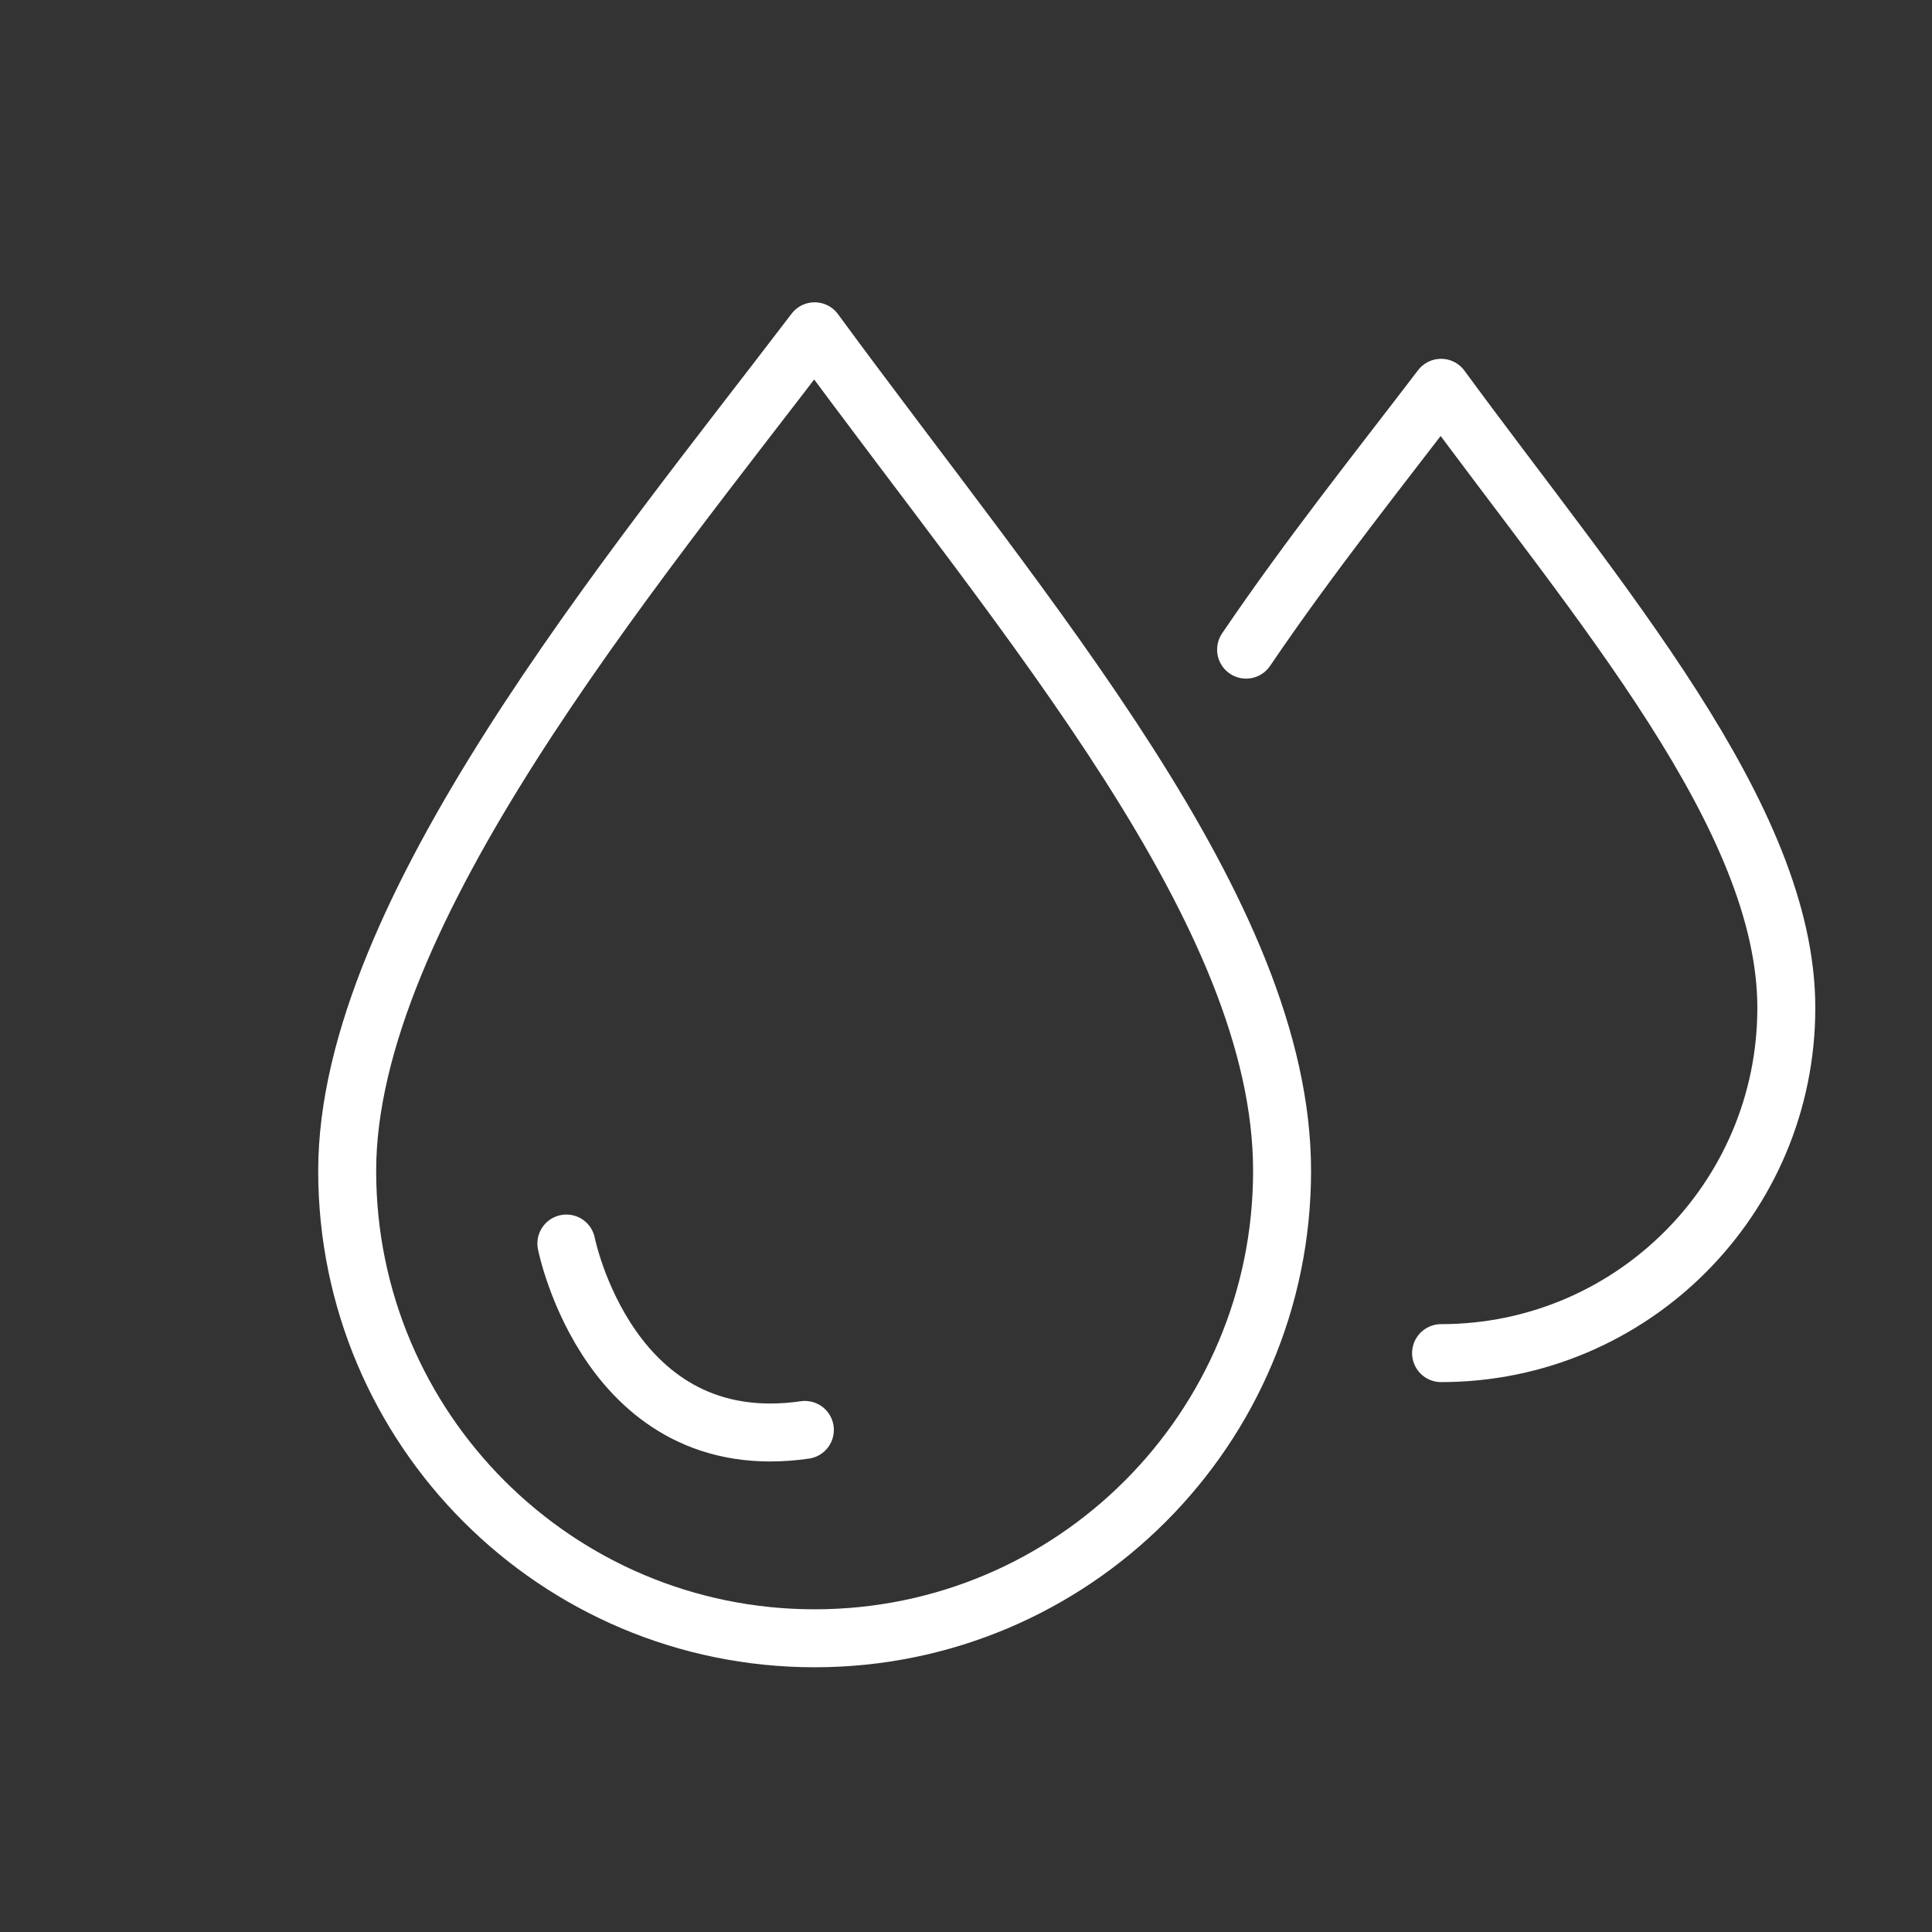
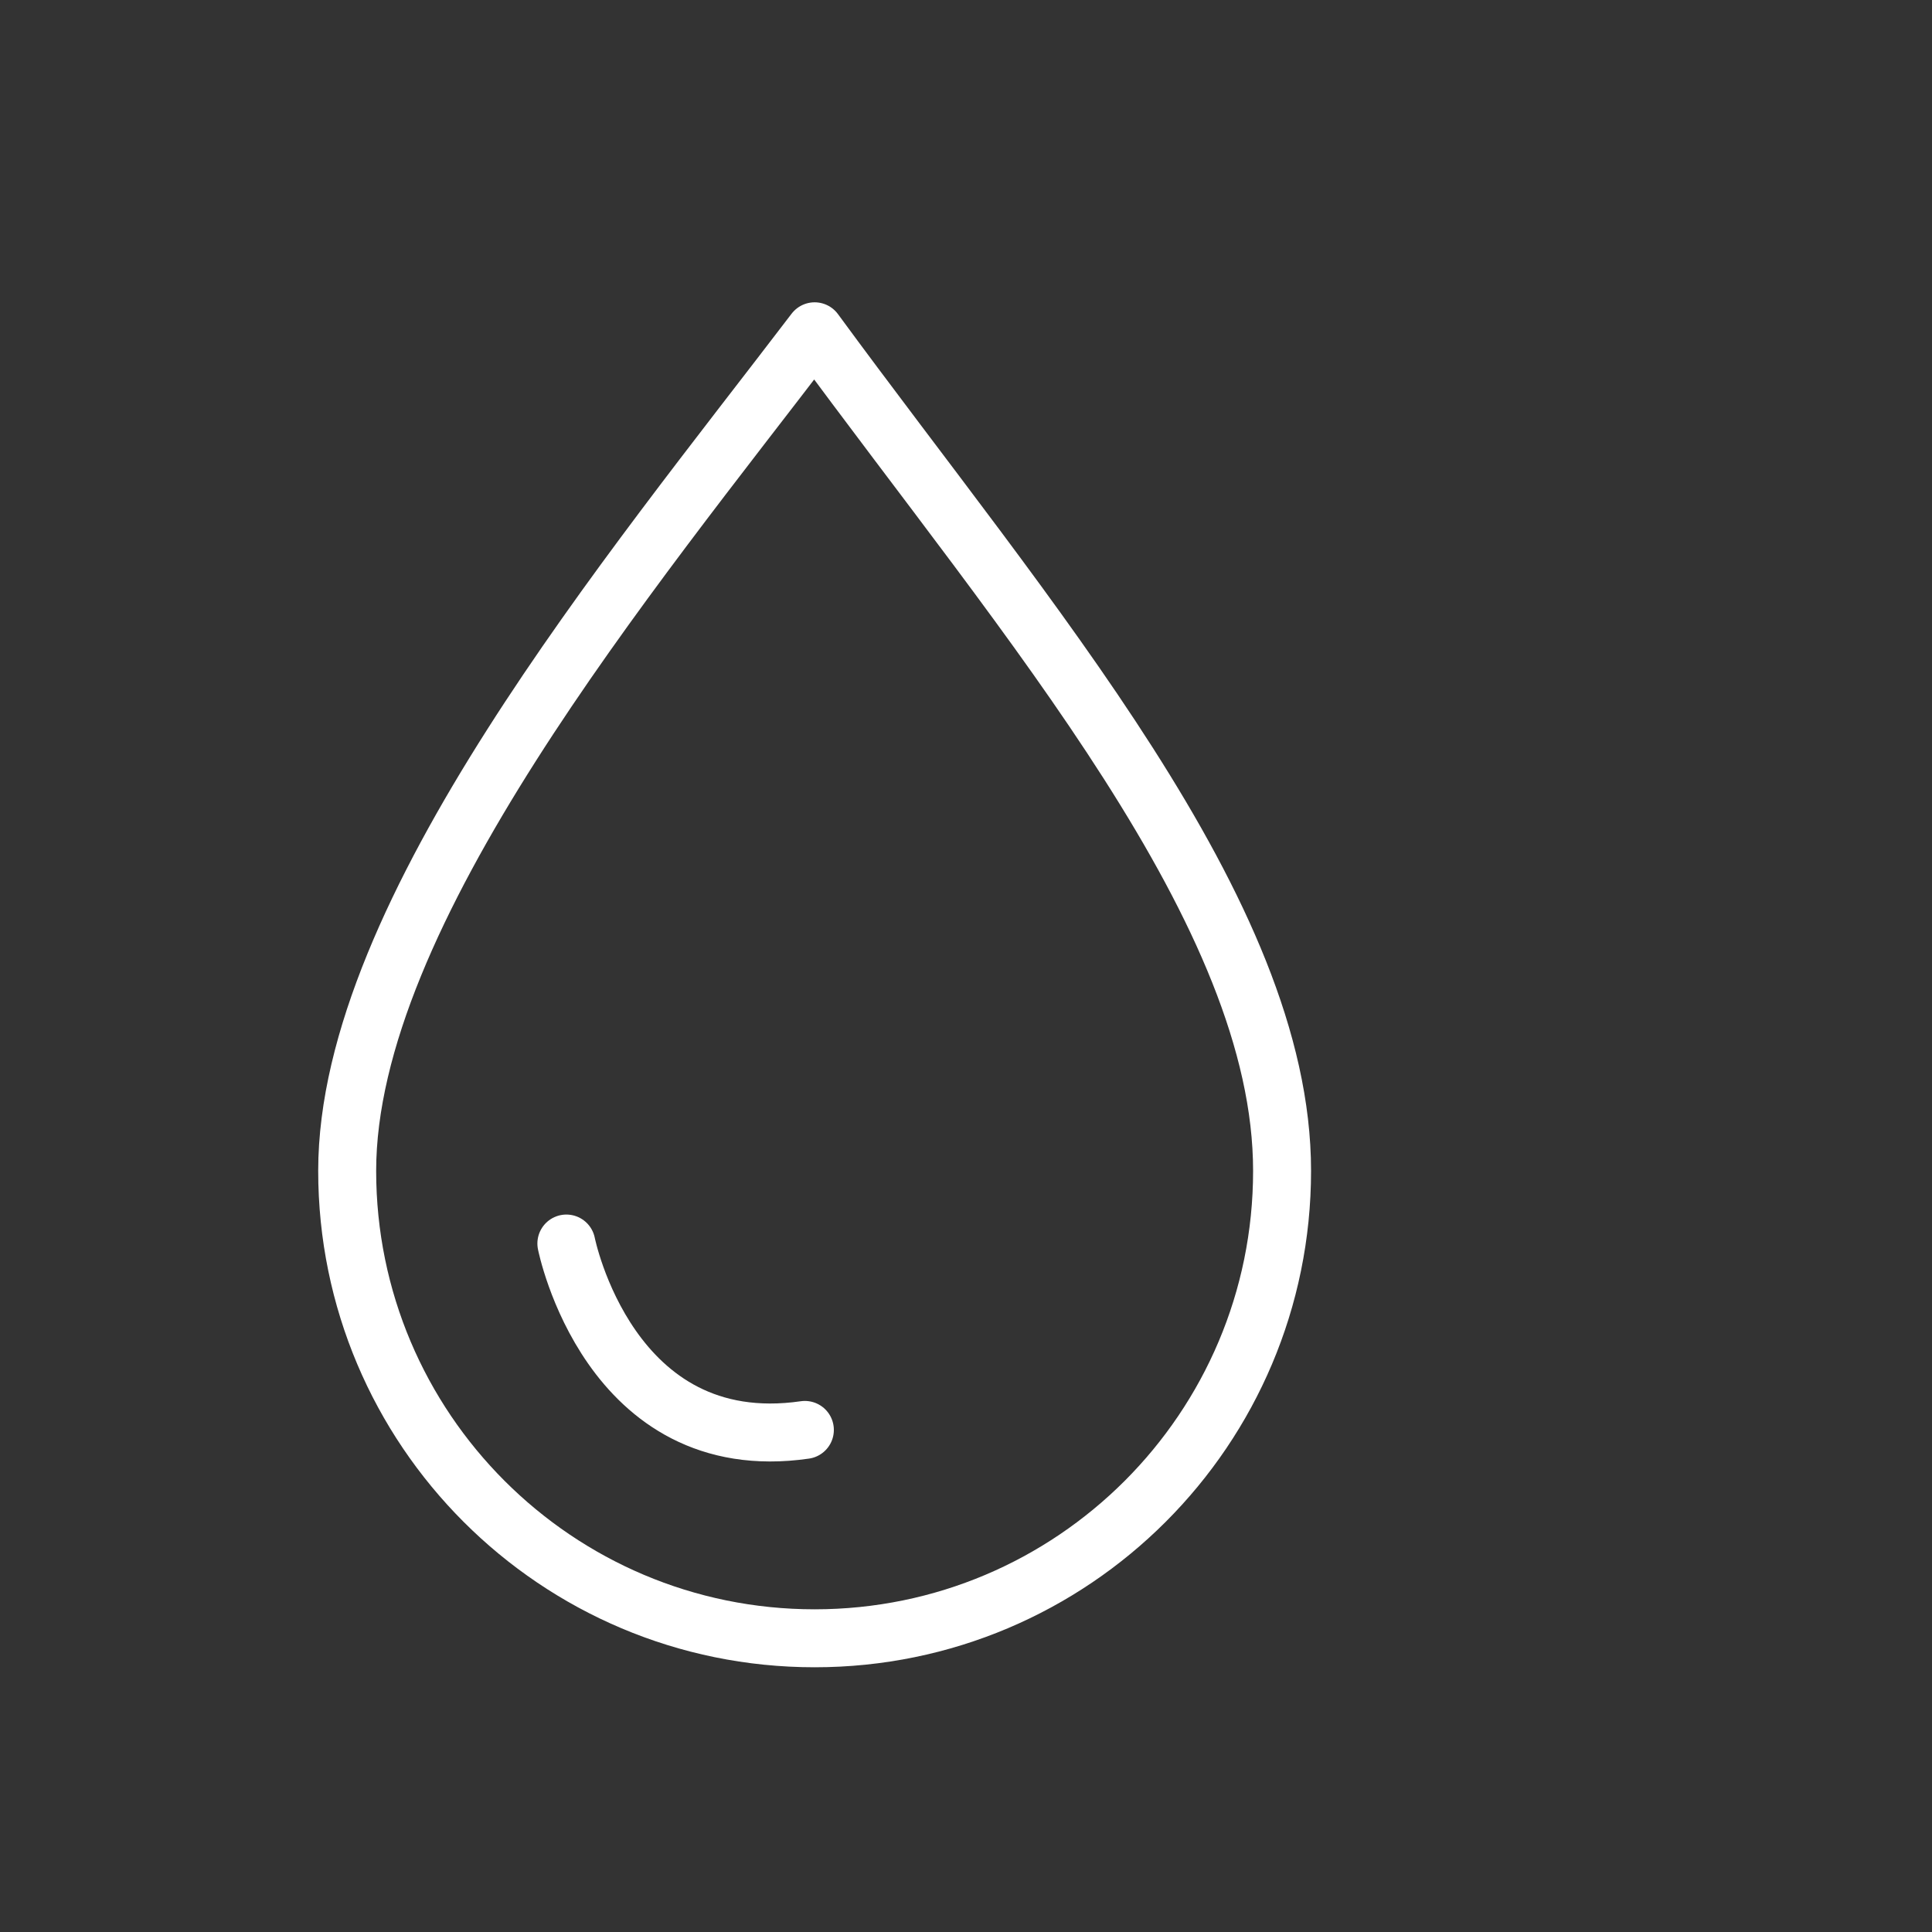
<svg xmlns="http://www.w3.org/2000/svg" id="Stroke" viewBox="0 0 400 400">
  <rect x="0" y="0" width="400" height="400" fill="#333333" stroke="none" />
  <defs>
    <style>
      .cls-1 {
        fill: none;
        stroke: #fff;
        stroke-linecap: round;
        stroke-linejoin: round;
        stroke-width: 12px;
      }
    </style>
  </defs>
  <path class="cls-1" d="m168.66,68.59c-38.33,50.27-96.78,120.38-96.78,173.82s43.33,96.78,96.78,96.78,96.78-43.33,96.78-96.78-52.55-113.5-96.78-173.82Z" />
-   <path class="cls-1" d="m298.36,280.15c39.48,0,71.48-32,71.48-71.48s-38.82-83.83-71.48-128.38c-12.24,16.06-27.26,34.85-40.37,54.21" />
  <path class="cls-1" d="m117.26,257.46s8.8,44.45,49.38,38.59" />
</svg>